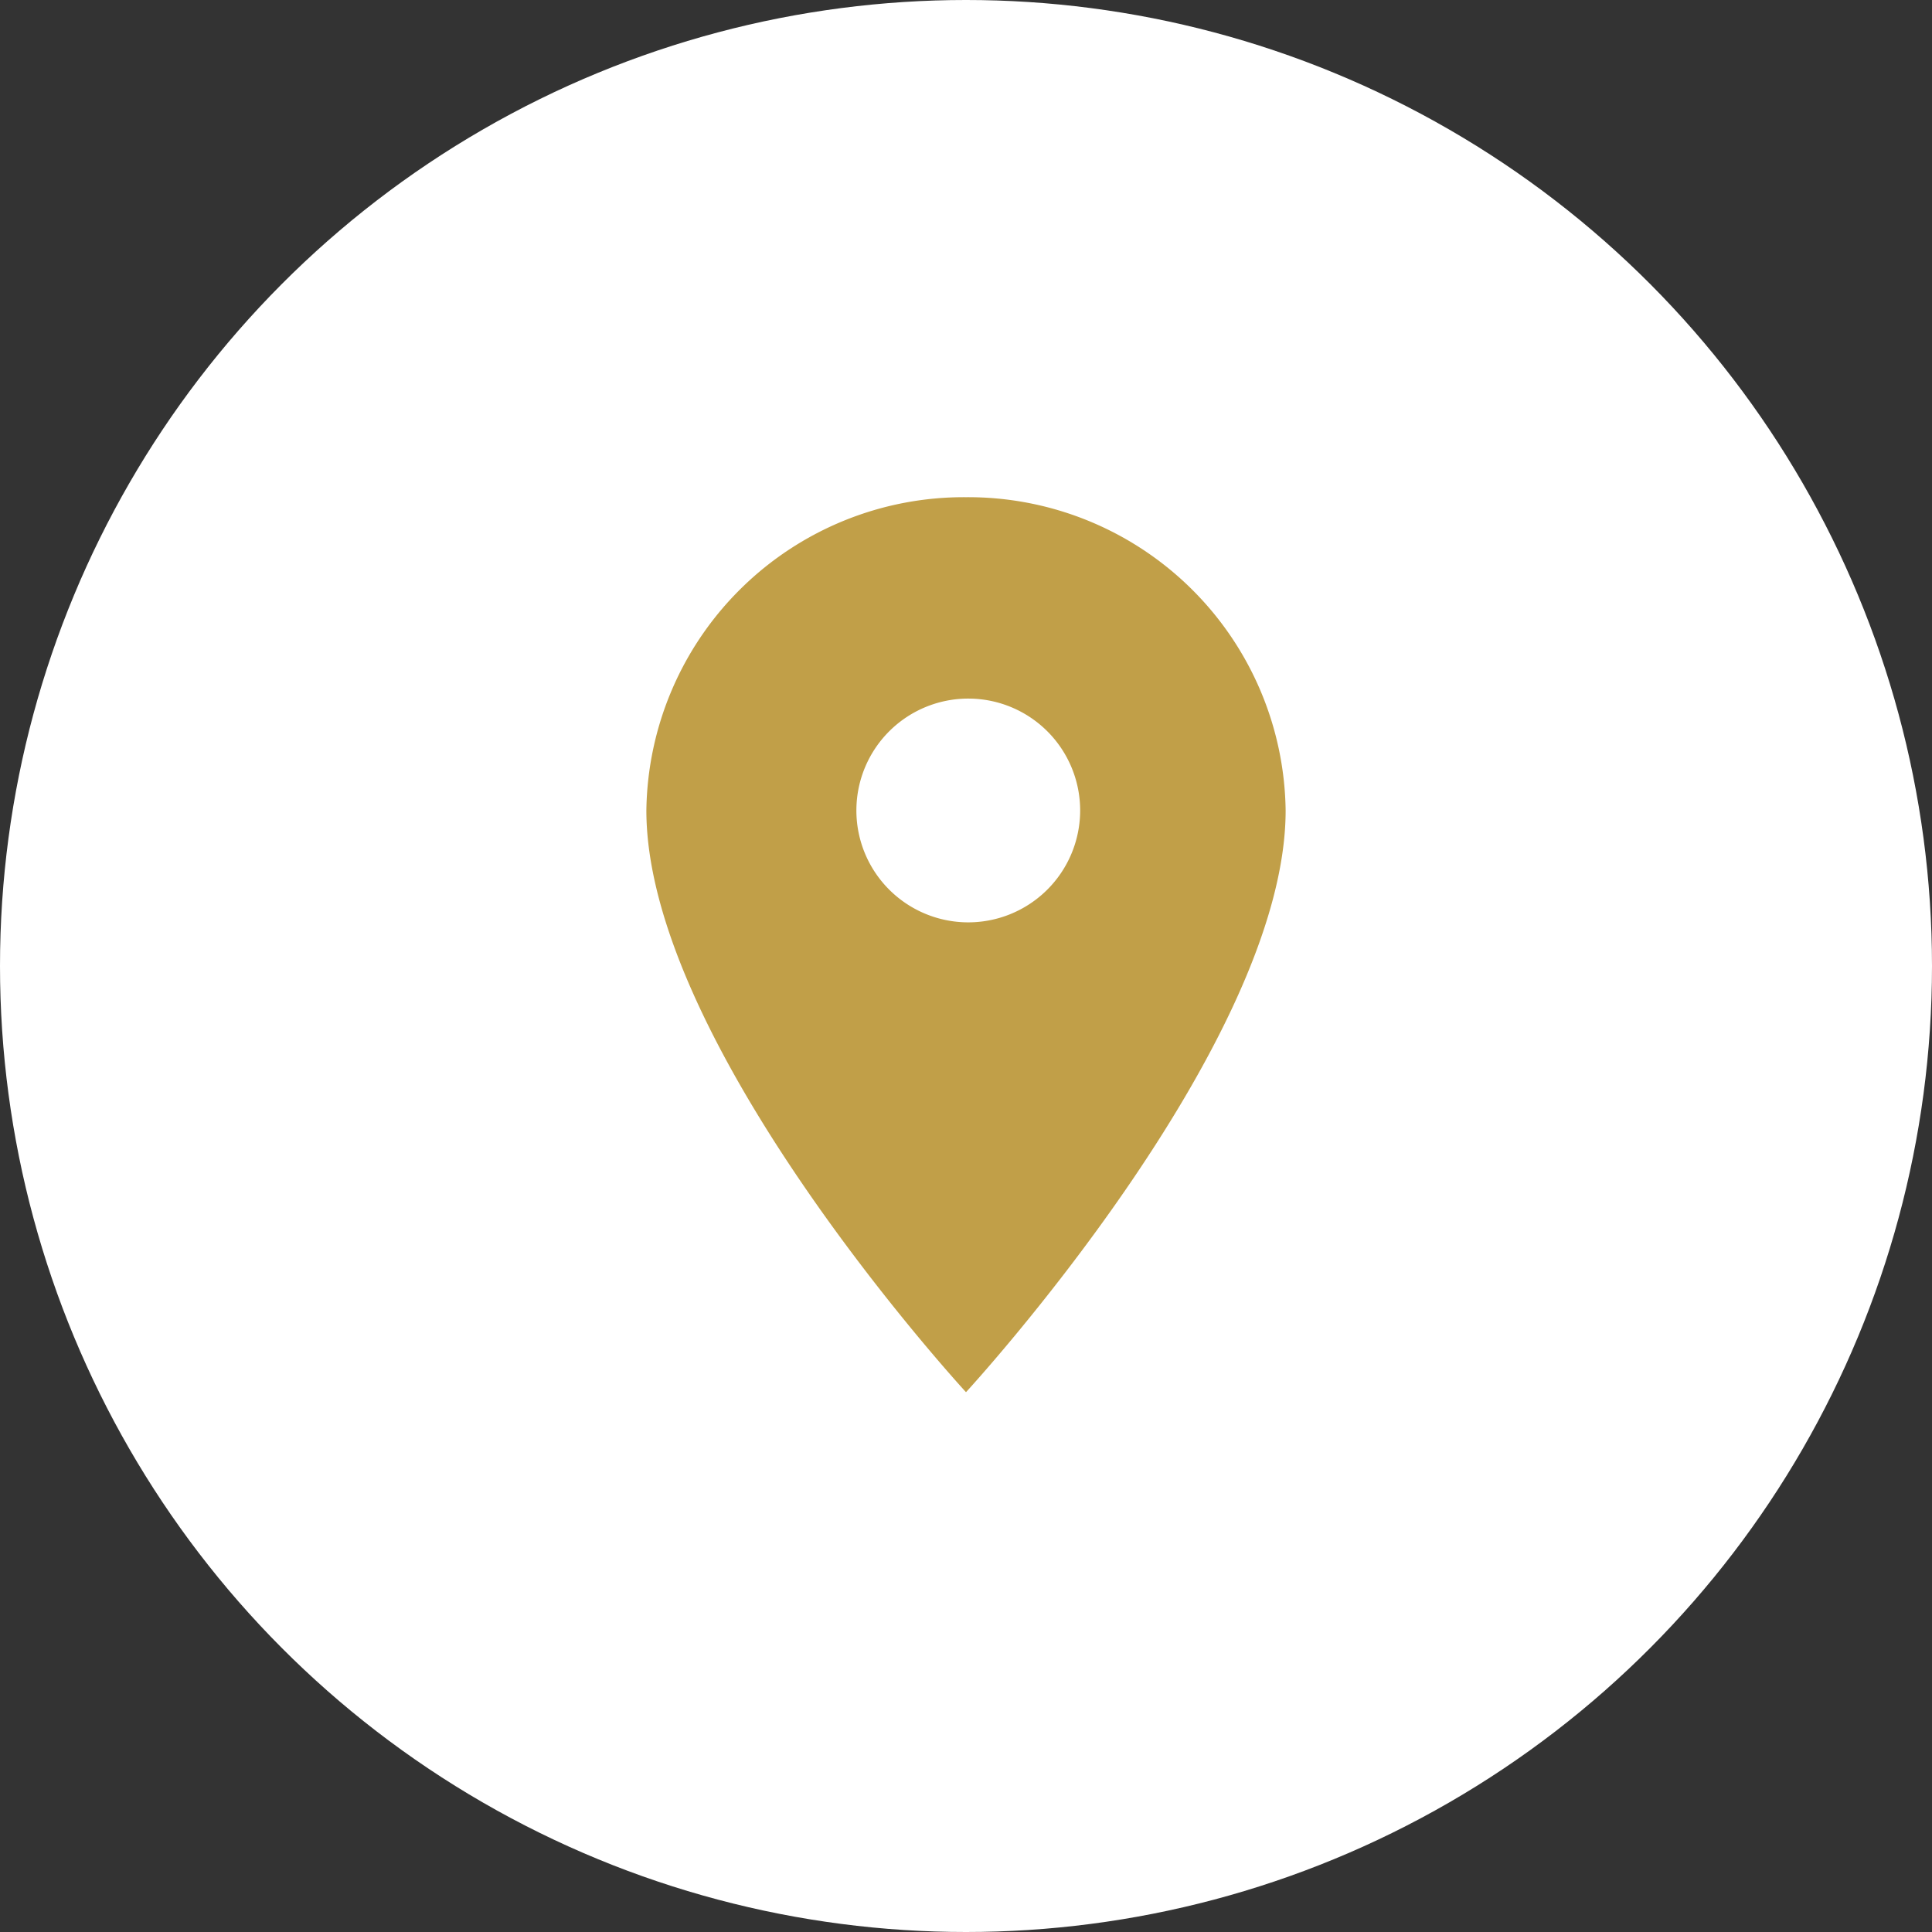
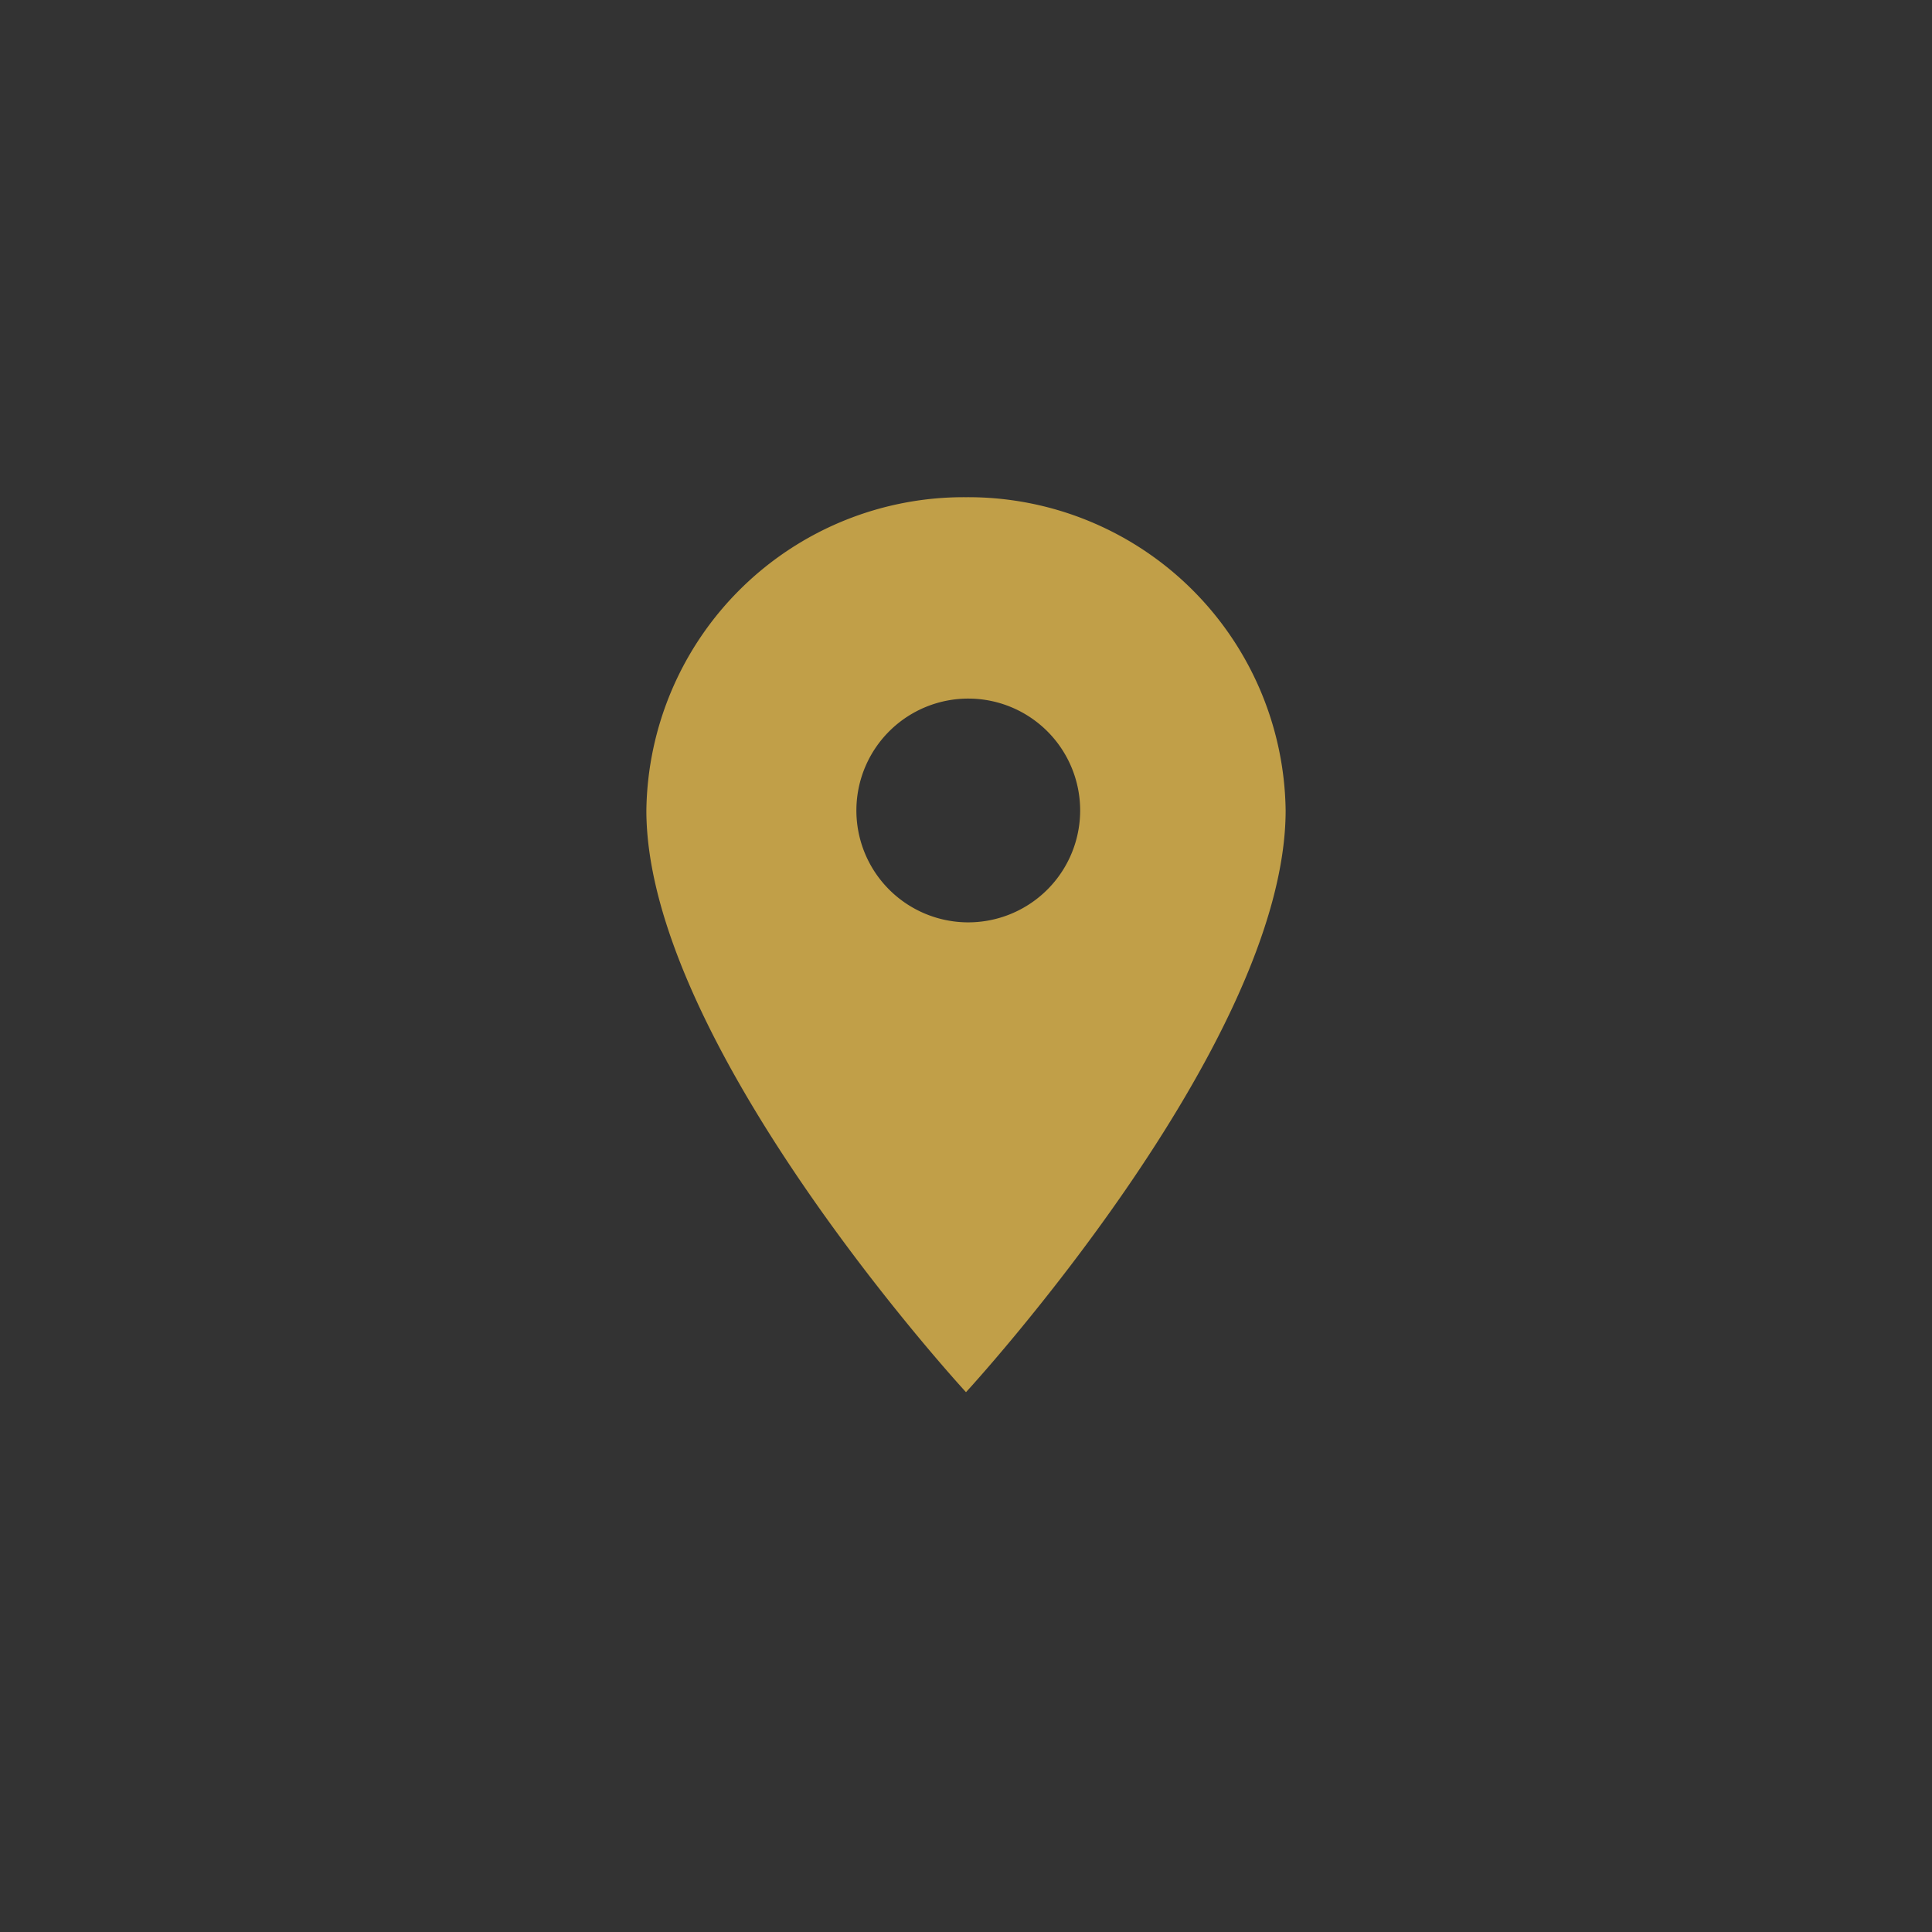
<svg xmlns="http://www.w3.org/2000/svg" width="68" height="68" viewBox="0 0 68 68">
  <rect x="0" y="0" width="68" height="68" fill="#333333" stroke="none" />
  <g id="Raggruppa_4" data-name="Raggruppa 4" transform="translate(-481 -184)">
-     <circle id="Ellisse_3" data-name="Ellisse 3" cx="34" cy="34" r="34" transform="translate(481 184)" fill="#fff" />
    <path id="Icon_ionic-md-pin" data-name="Icon ionic-md-pin" d="M18,2.25A11.172,11.172,0,0,0,6.75,13.275C6.75,21.544,18,33.75,18,33.75S29.25,21.544,29.25,13.275A11.172,11.172,0,0,0,18,2.25Zm0,14.963a3.938,3.938,0,1,1,4.018-3.938A3.94,3.94,0,0,1,18,17.213Z" transform="translate(497 199.25)" fill="#c19f48" />
  </g>
</svg>